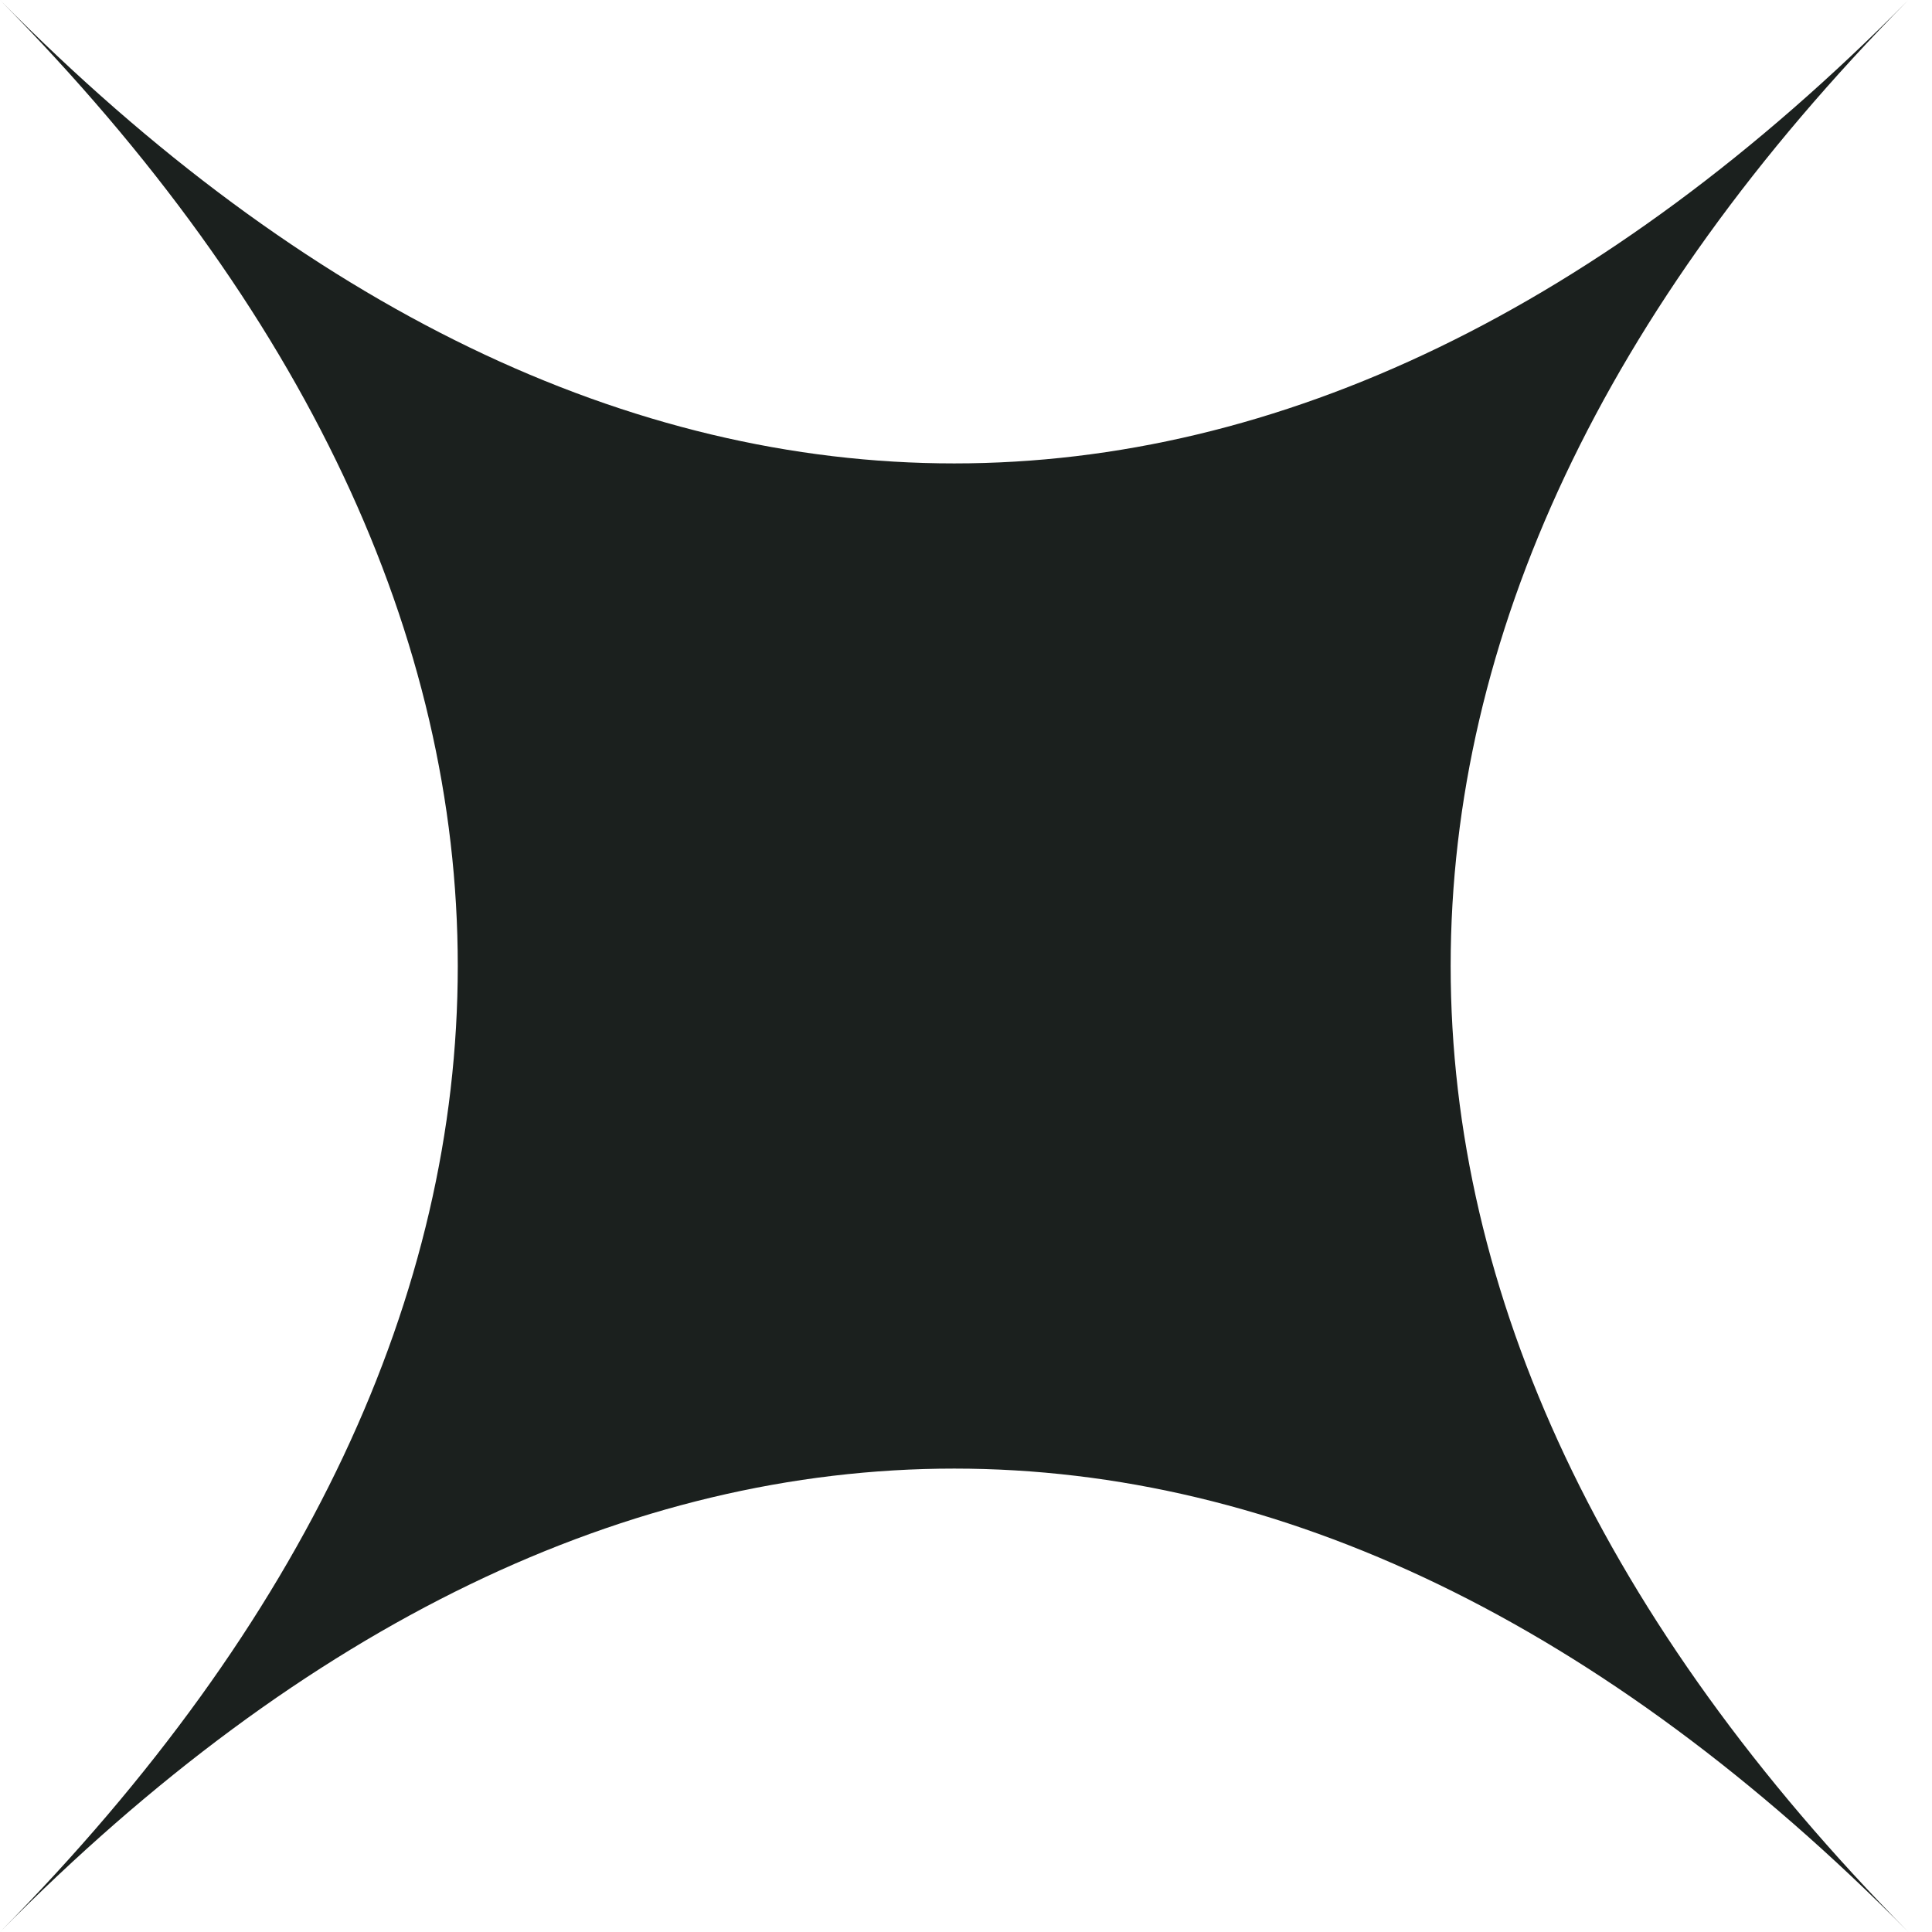
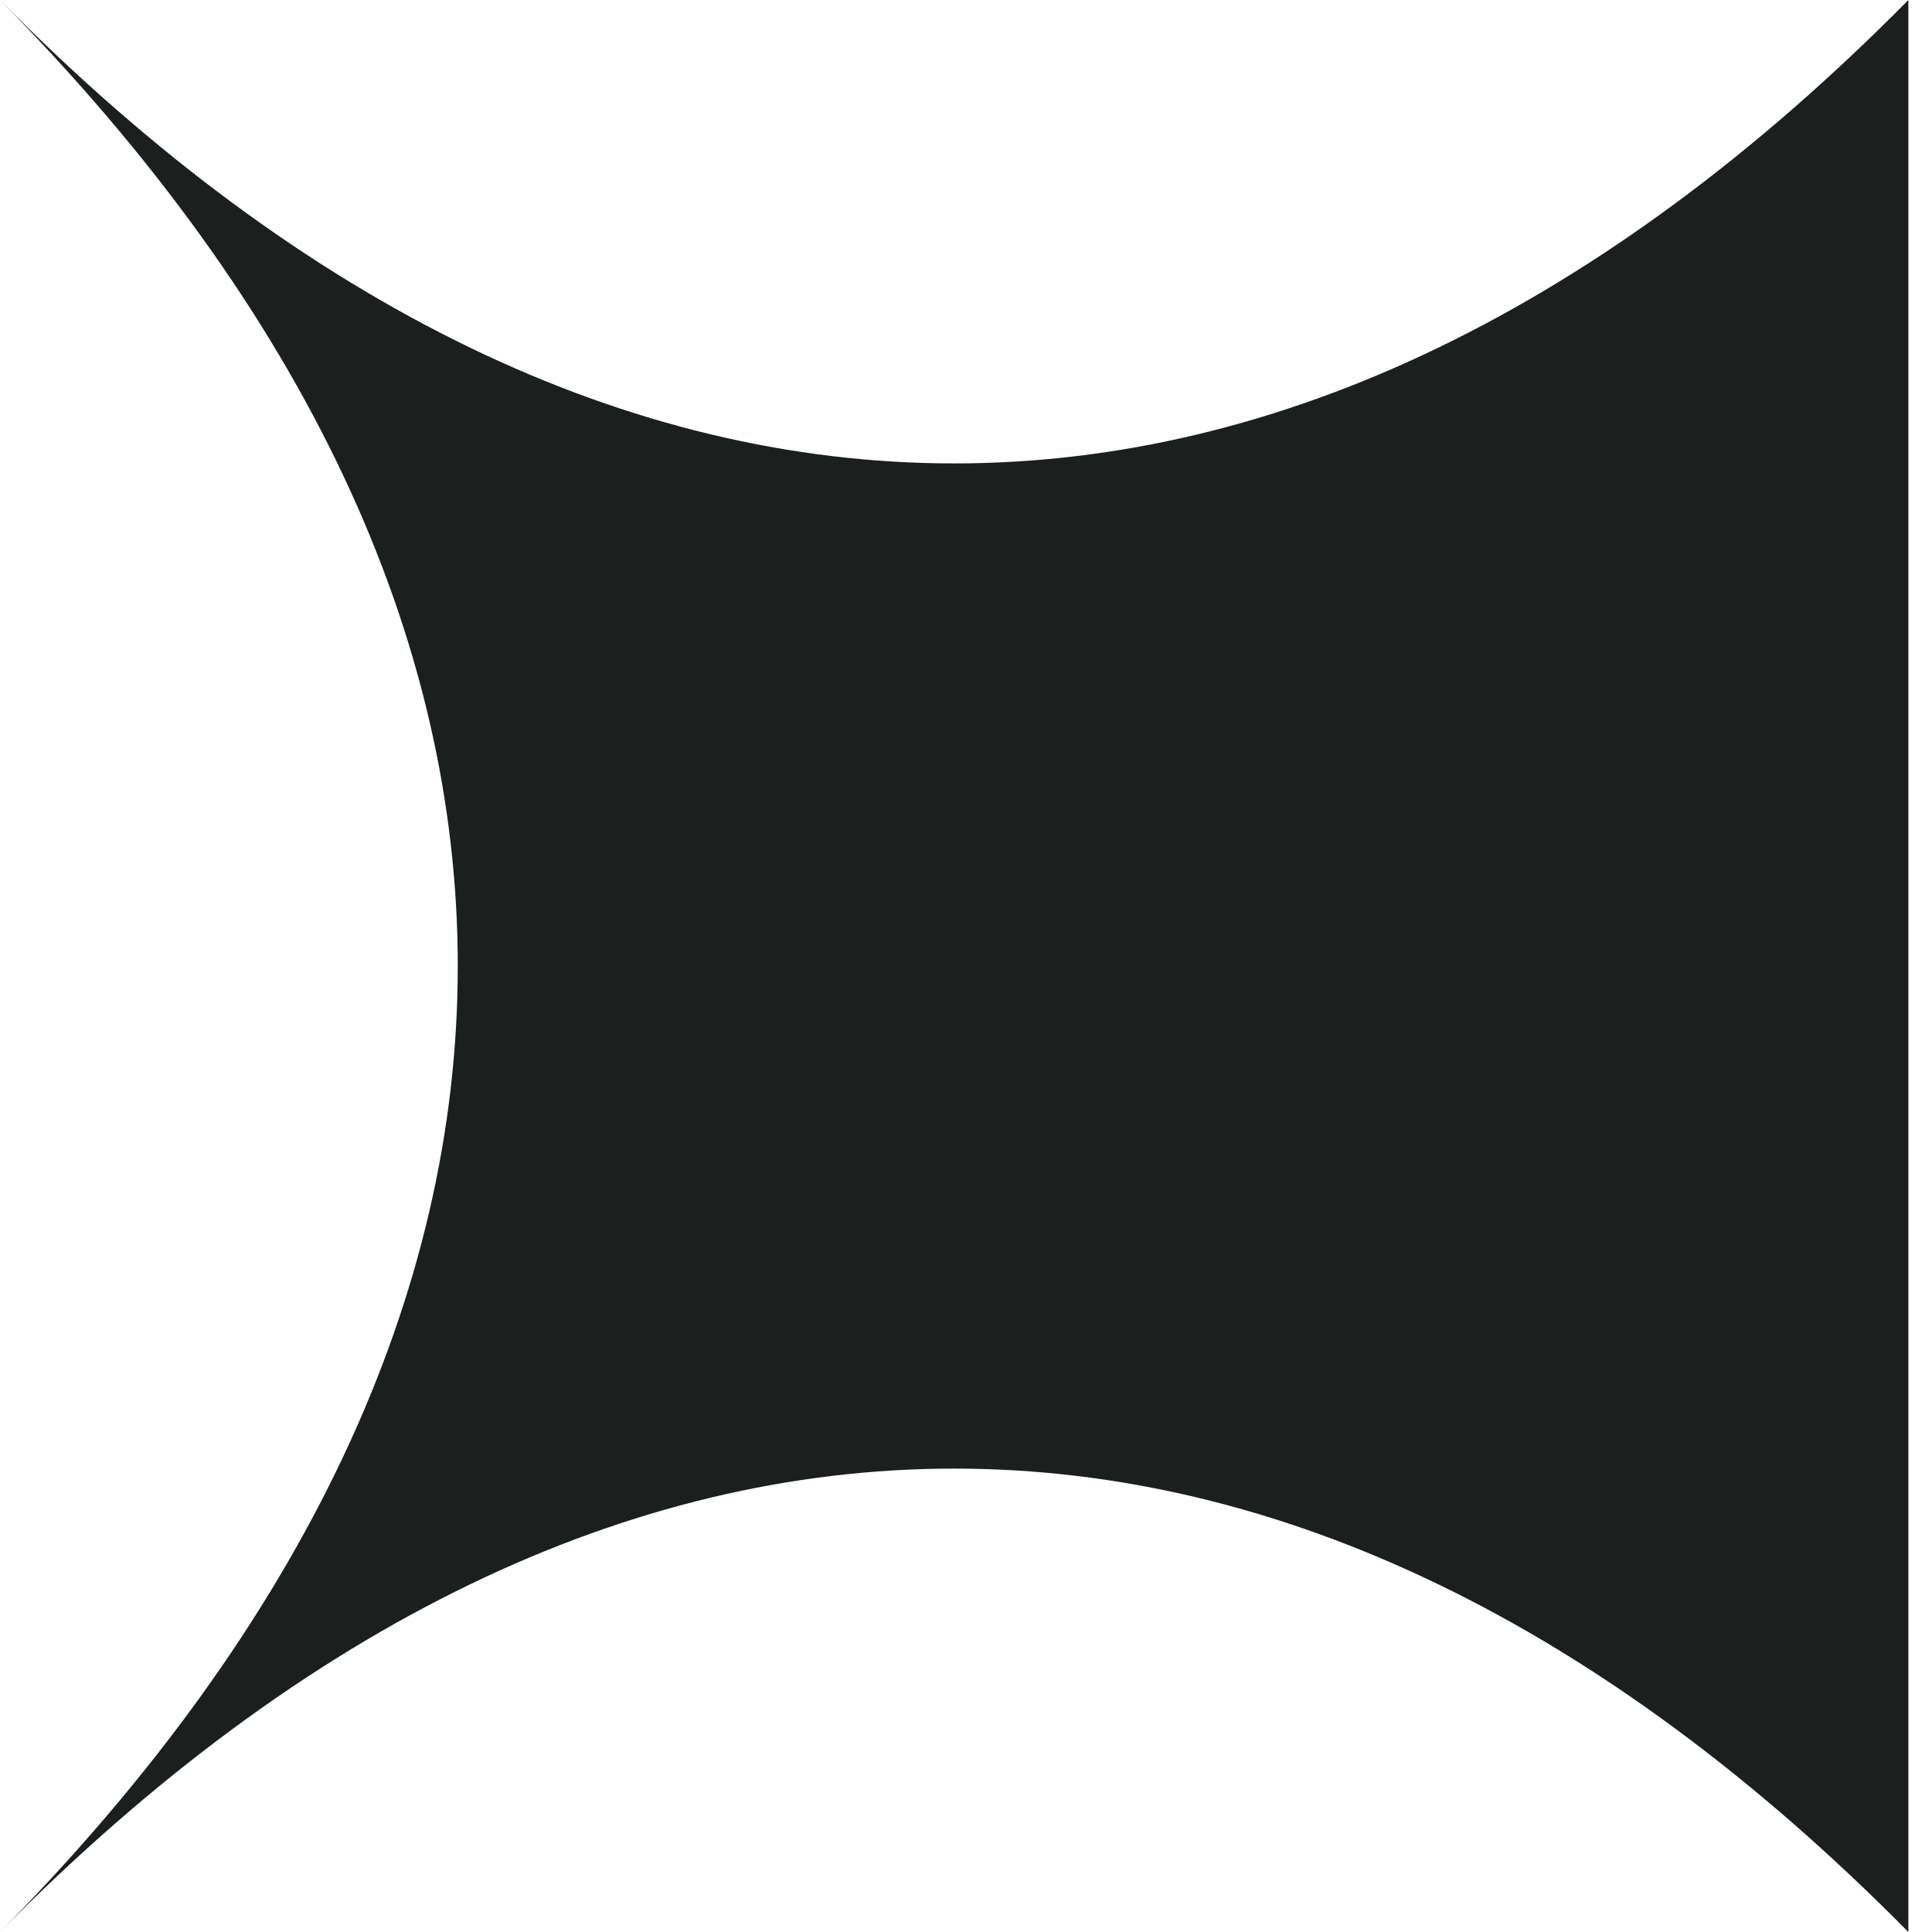
<svg xmlns="http://www.w3.org/2000/svg" width="64" height="64" viewBox="0 0 64 64" fill="none">
-   <path d="M63.217 64C43.001 43.532 20.219 43.532 0 64C20.219 43.532 20.219 20.47 0 0C20.219 20.468 42.999 20.468 63.217 0C43.001 20.468 43.001 43.53 63.217 64Z" fill="#1B201E" />
+   <path d="M63.217 64C43.001 43.532 20.219 43.532 0 64C20.219 43.532 20.219 20.47 0 0C20.219 20.468 42.999 20.468 63.217 0Z" fill="#1B201E" />
</svg>